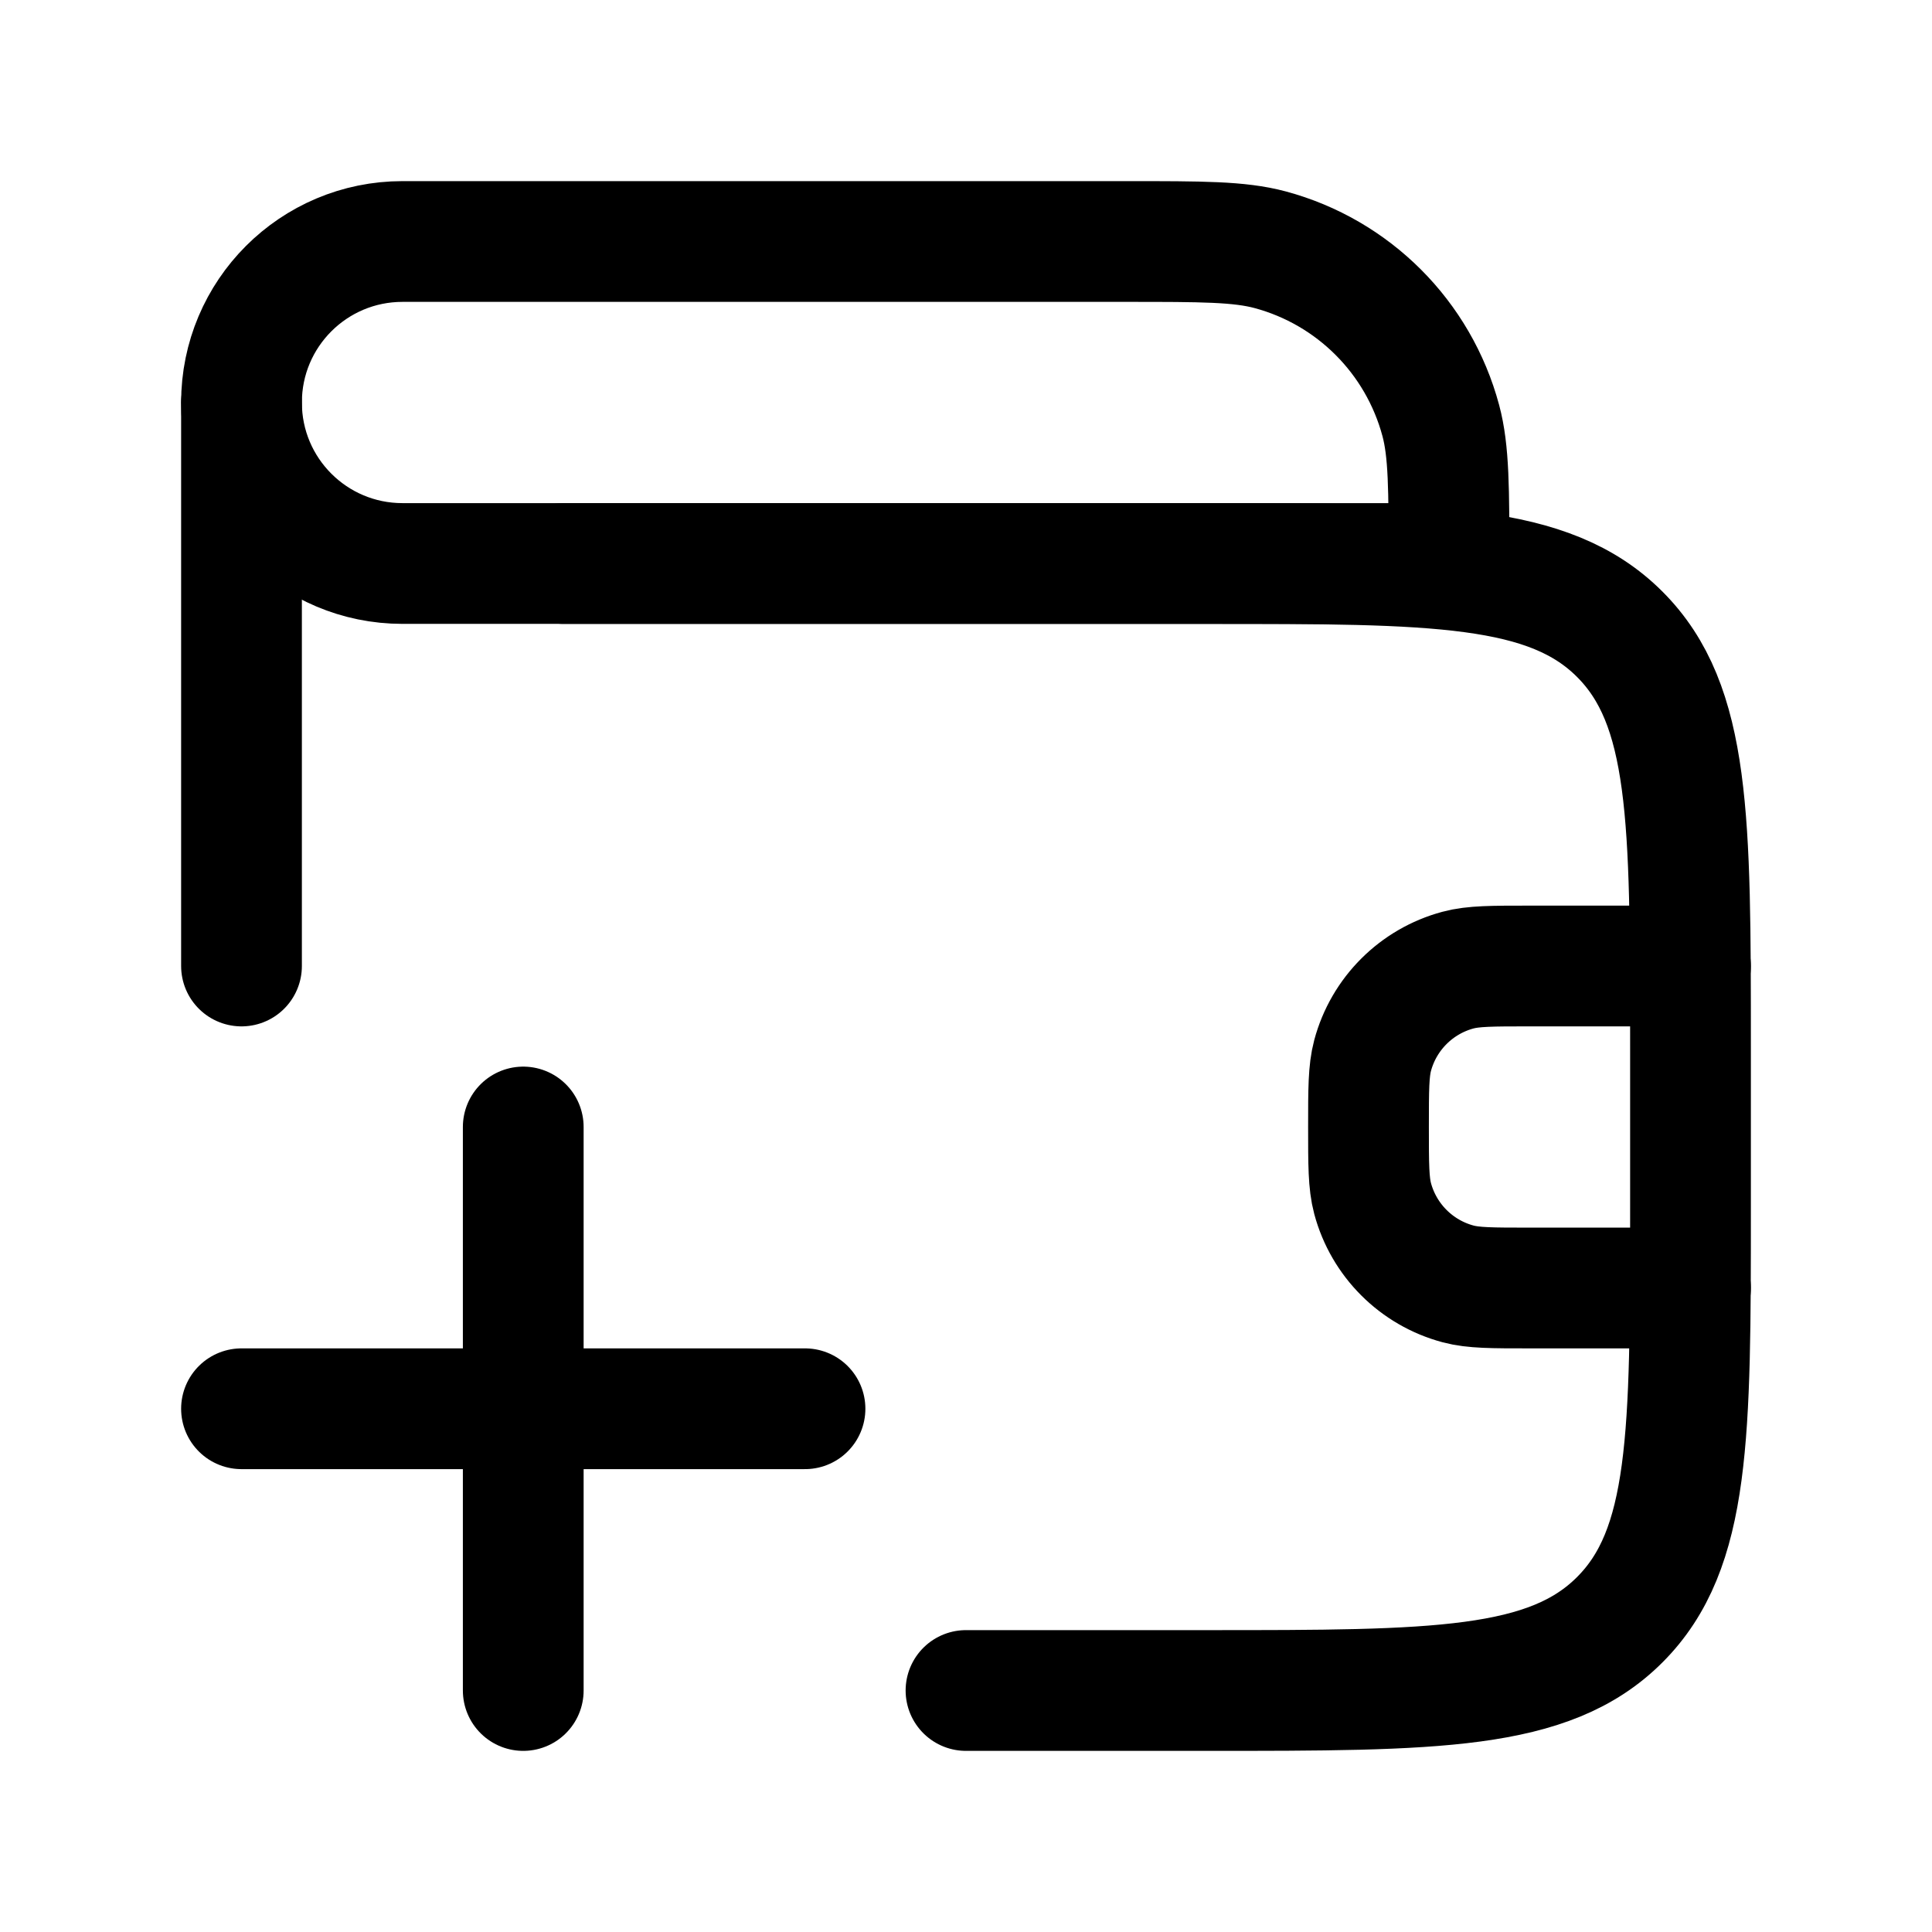
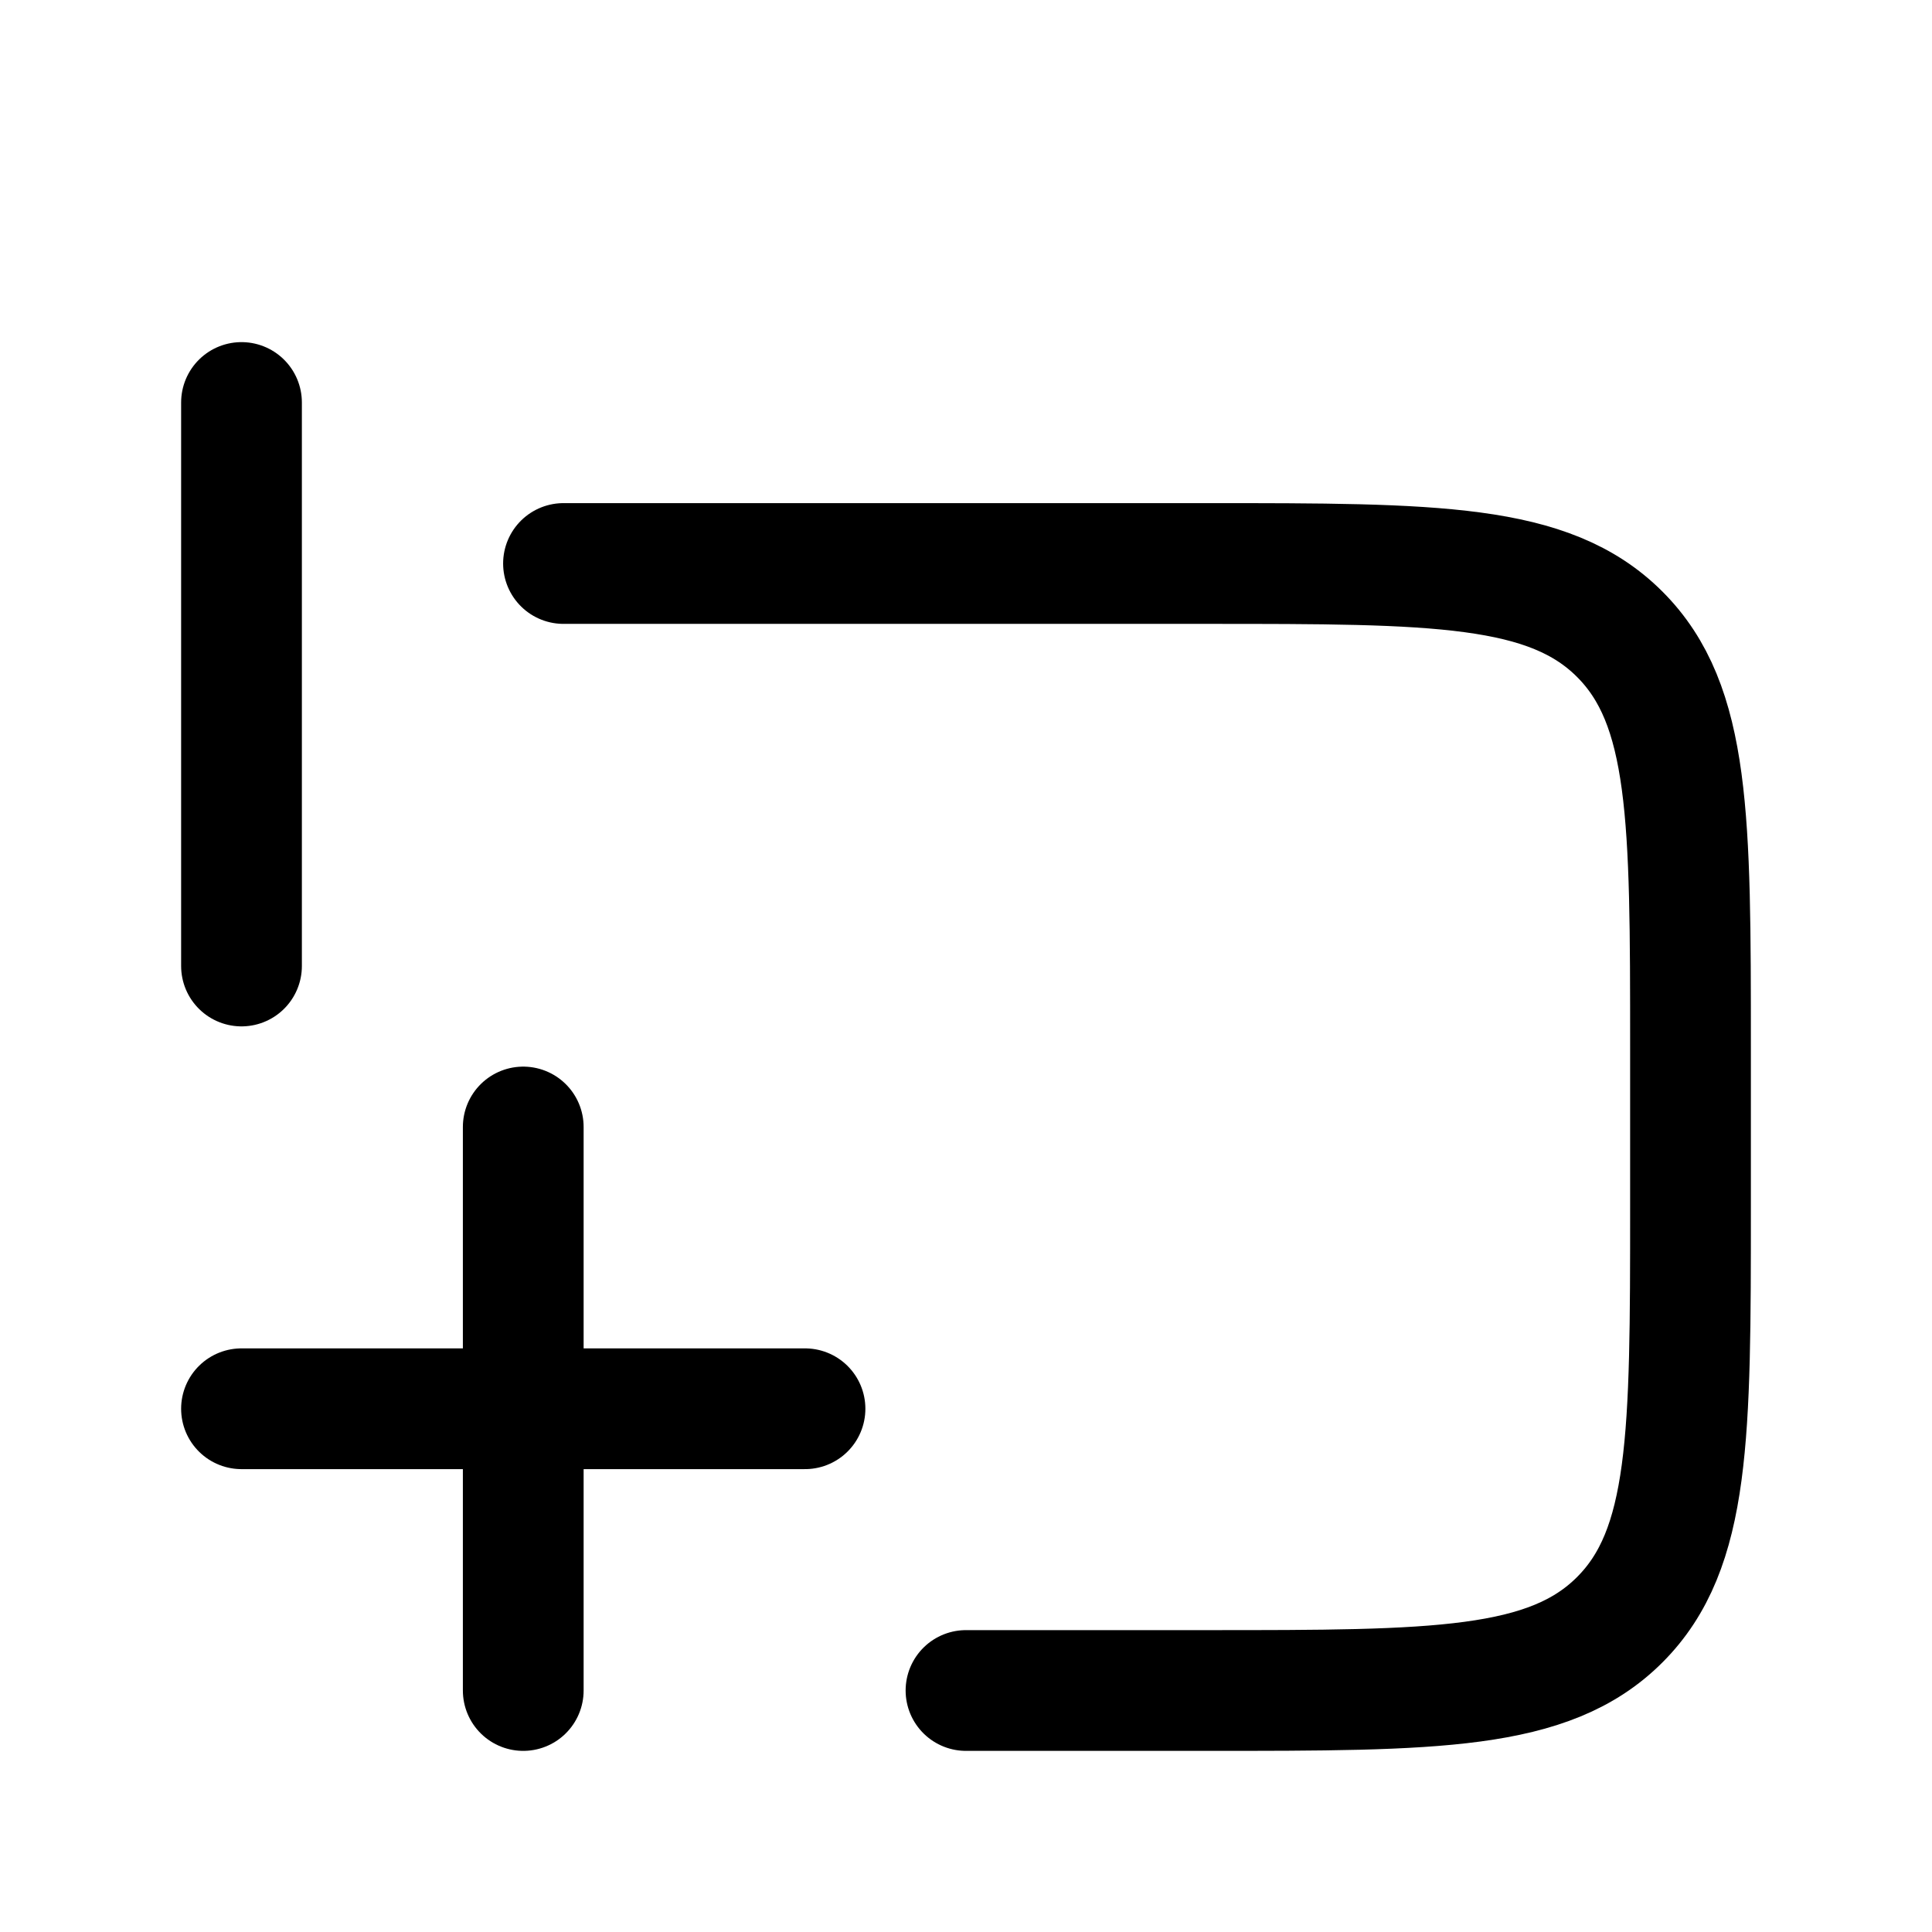
<svg xmlns="http://www.w3.org/2000/svg" viewBox="0 0 24 24" width="24" height="24" color="#000000" fill="none">
-   <path d="M14 3H5C3.895 3 3 3.895 3 5C3 6.105 3.895 7 5 7H18C18 6.07 18 5.605 17.898 5.224C17.62 4.188 16.812 3.38 15.777 3.102C15.395 3 14.93 3 14 3Z" stroke="#000000" stroke-width="1.5" stroke-linecap="round" stroke-linejoin="round" />
  <path d="M12 21H15C17.828 21 19.243 21 20.121 20.121C21 19.243 21 17.828 21 15V13C21 10.172 21 8.757 20.121 7.879C19.243 7 17.828 7 15 7H7M3 12V5" stroke="#000000" stroke-width="1.5" stroke-linecap="round" stroke-linejoin="round" />
-   <path d="M21 12H19C18.535 12 18.302 12 18.112 12.051C17.594 12.19 17.19 12.594 17.051 13.112C17 13.303 17 13.535 17 14C17 14.465 17 14.697 17.051 14.888C17.19 15.406 17.594 15.81 18.112 15.949C18.302 16 18.535 16 19 16H21" stroke="#000000" stroke-width="1.5" stroke-linecap="round" stroke-linejoin="round" />
  <path d="M10 17.5H6.5M6.5 17.5H3M6.5 17.5V14M6.5 17.5V21" stroke="#000000" stroke-width="1.5" stroke-linecap="round" stroke-linejoin="round" />
</svg>